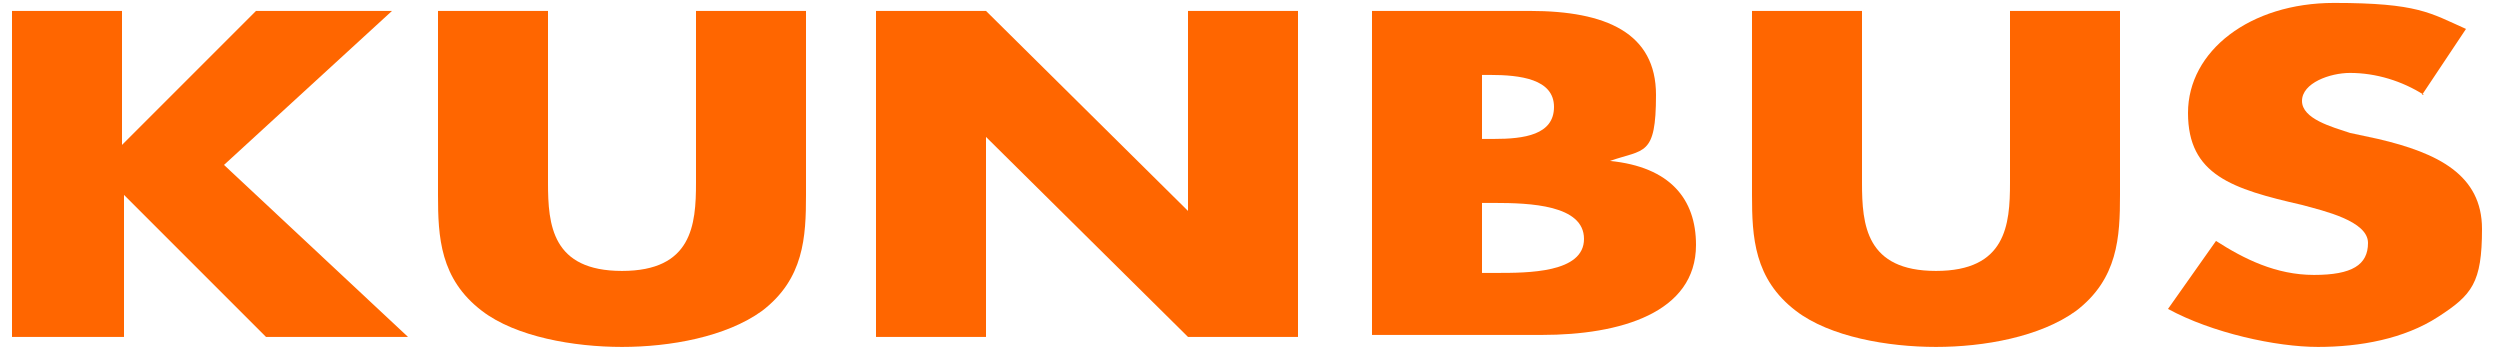
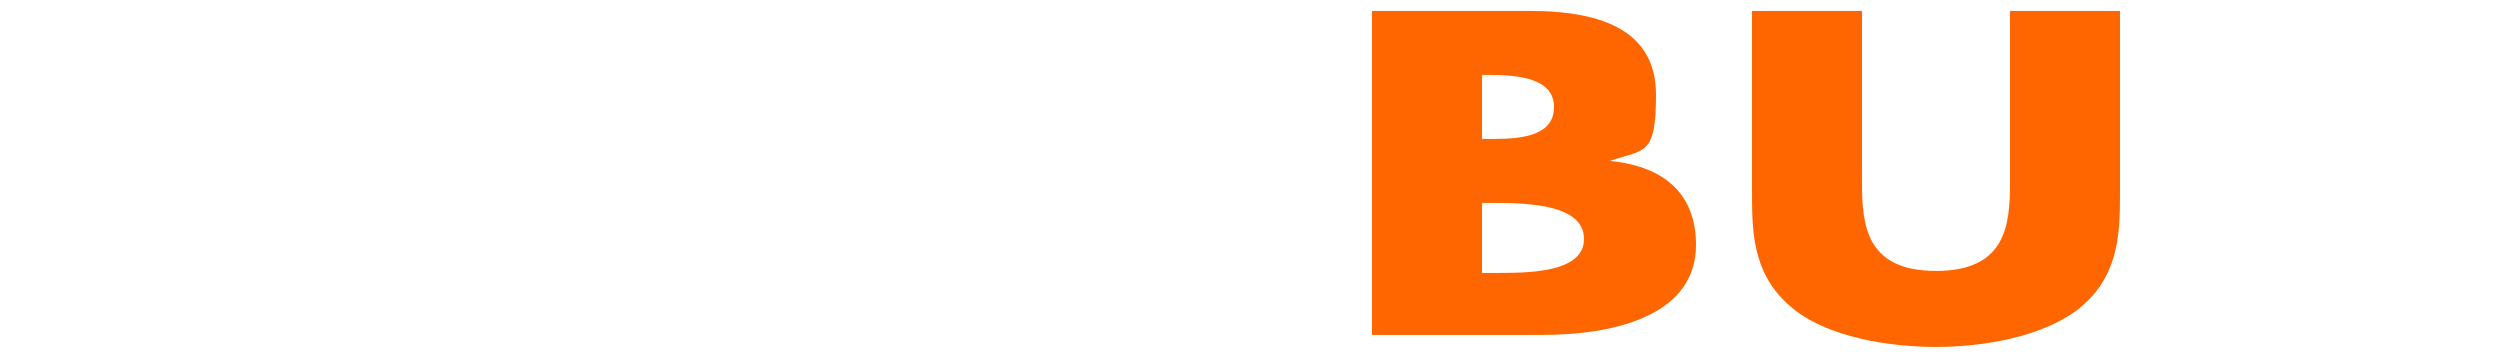
<svg xmlns="http://www.w3.org/2000/svg" id="Ebene_1" data-name="Ebene 1" version="1.1" viewBox="0 0 125 17.3" width="135" height="19">
  <defs>
    <style>
      .cls-1 {
        fill: #f60;
        stroke-width: 0px;
      }
    </style>
  </defs>
-   <path class="cls-1" d="M12.8.4h6.8l-8.4,7.7,9.2,8.6h-7.1l-7.1-7.1h0v7.1H.6V.4h5.5v6.7h0L12.8.4Z" />
-   <path class="cls-1" d="M40.3.4v9.2c0,2.1-.1,4.2-2.2,5.8-1.8,1.3-4.6,1.8-7,1.8s-5.3-.5-7-1.8c-2.1-1.6-2.2-3.7-2.2-5.8V.4h5.5v8.6c0,2.1.2,4.4,3.7,4.4s3.7-2.3,3.7-4.4V.4h5.5Z" />
-   <path class="cls-1" d="M43.8.4h5.5l10.1,10h0V.4h5.5v16.3h-5.5l-10.1-10h0v10h-5.5V.4Z" />
  <path class="cls-1" d="M68.6,16.8V.4h7.9c3.8,0,6.3,1.1,6.3,4.2s-.6,2.7-2.3,3.3h0c3,.3,4.3,1.9,4.3,4.2,0,3.4-3.8,4.5-7.7,4.5h-8.5ZM74.1,6.8h.6c1.5,0,3-.2,3-1.6s-1.7-1.6-3.2-1.6h-.4v3.2ZM74.1,13.5h.7c1.6,0,4.4,0,4.4-1.7s-2.7-1.8-4.5-1.8h-.6v3.5Z" />
  <path class="cls-1" d="M106,.4v9.2c0,2.1-.1,4.2-2.2,5.8-1.8,1.3-4.6,1.8-7,1.8s-5.3-.5-7-1.8c-2.1-1.6-2.2-3.7-2.2-5.8V.4h5.5v8.6c0,2.1.2,4.4,3.7,4.4s3.7-2.3,3.7-4.4V.4h5.5Z" />
-   <path class="cls-1" d="M121.2,4.6c-1.1-.7-2.4-1.1-3.7-1.1-1,0-2.4.5-2.4,1.4s1.5,1.3,2.4,1.6l1.4.3c3,.7,5.2,1.8,5.2,4.5s-.5,3.3-2.2,4.4c-1.7,1.1-3.9,1.5-6,1.5s-5.3-.7-7.5-1.9l2.4-3.4c1.4.9,3,1.7,4.9,1.7s2.7-.5,2.7-1.6-2.2-1.6-3.3-1.9c-3.5-.8-5.7-1.5-5.7-4.6S112.5,0,116.7,0s4.8.5,6.6,1.3l-2.2,3.3Z" />
</svg>